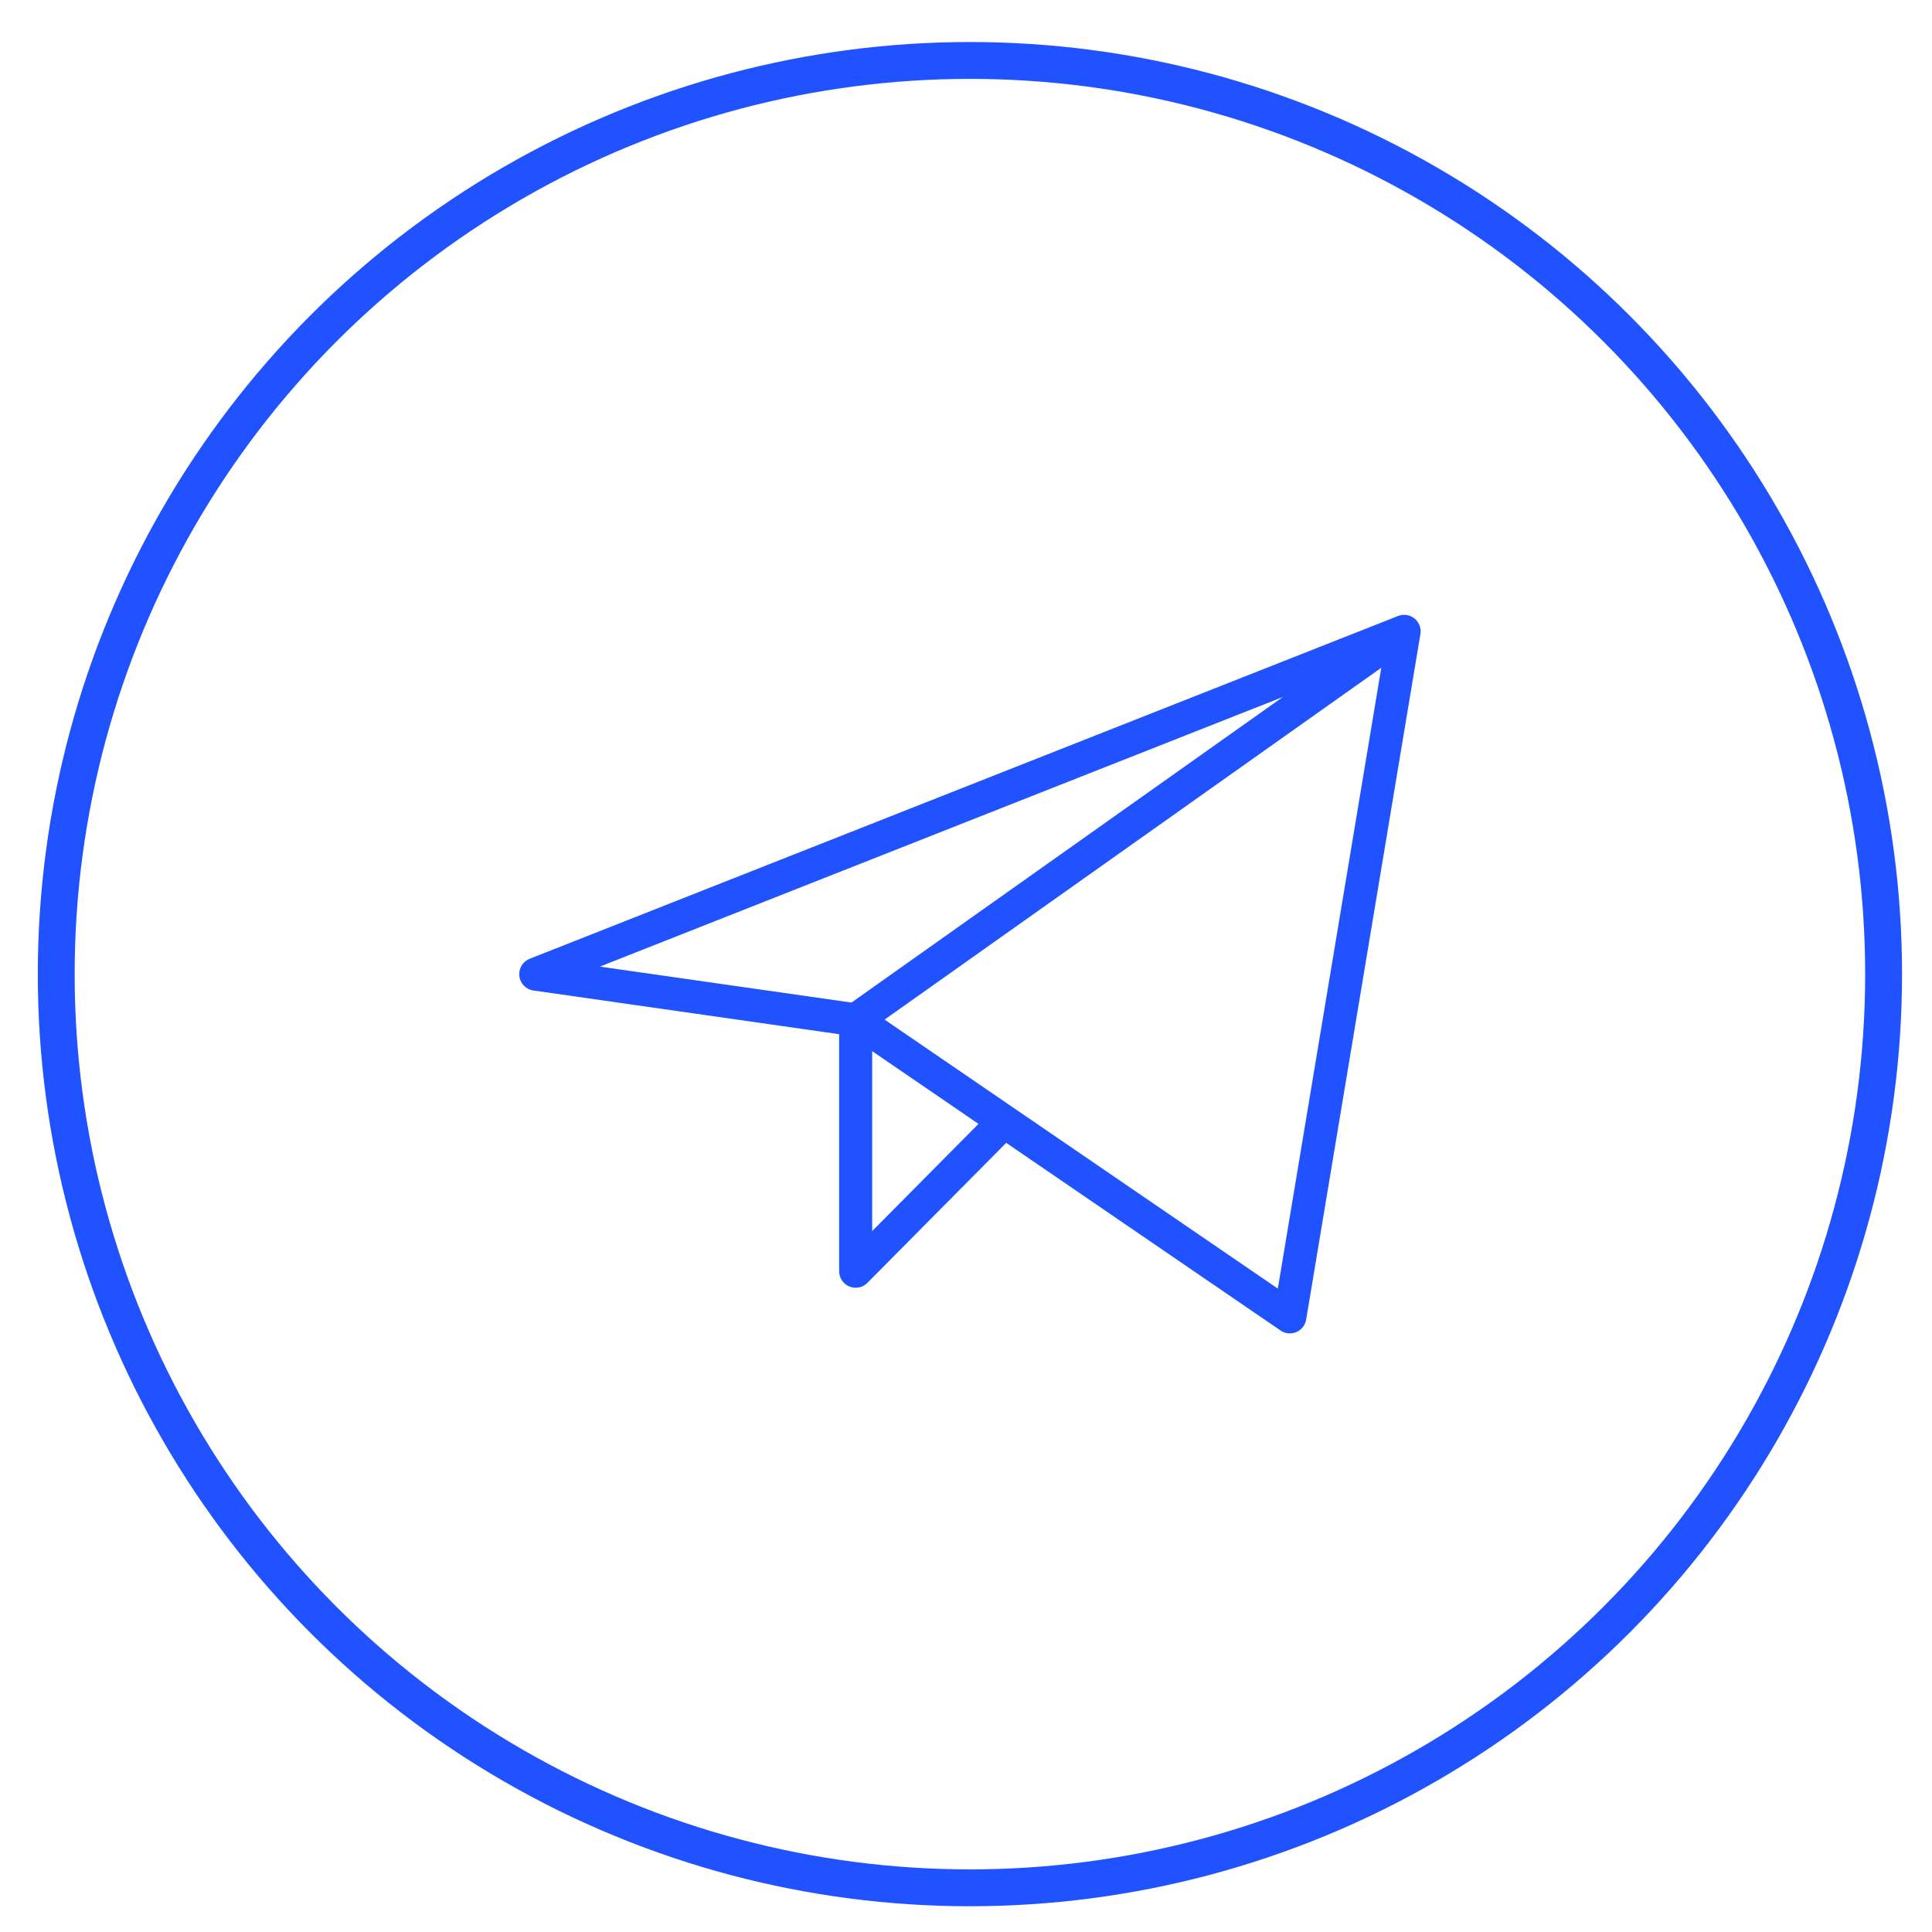
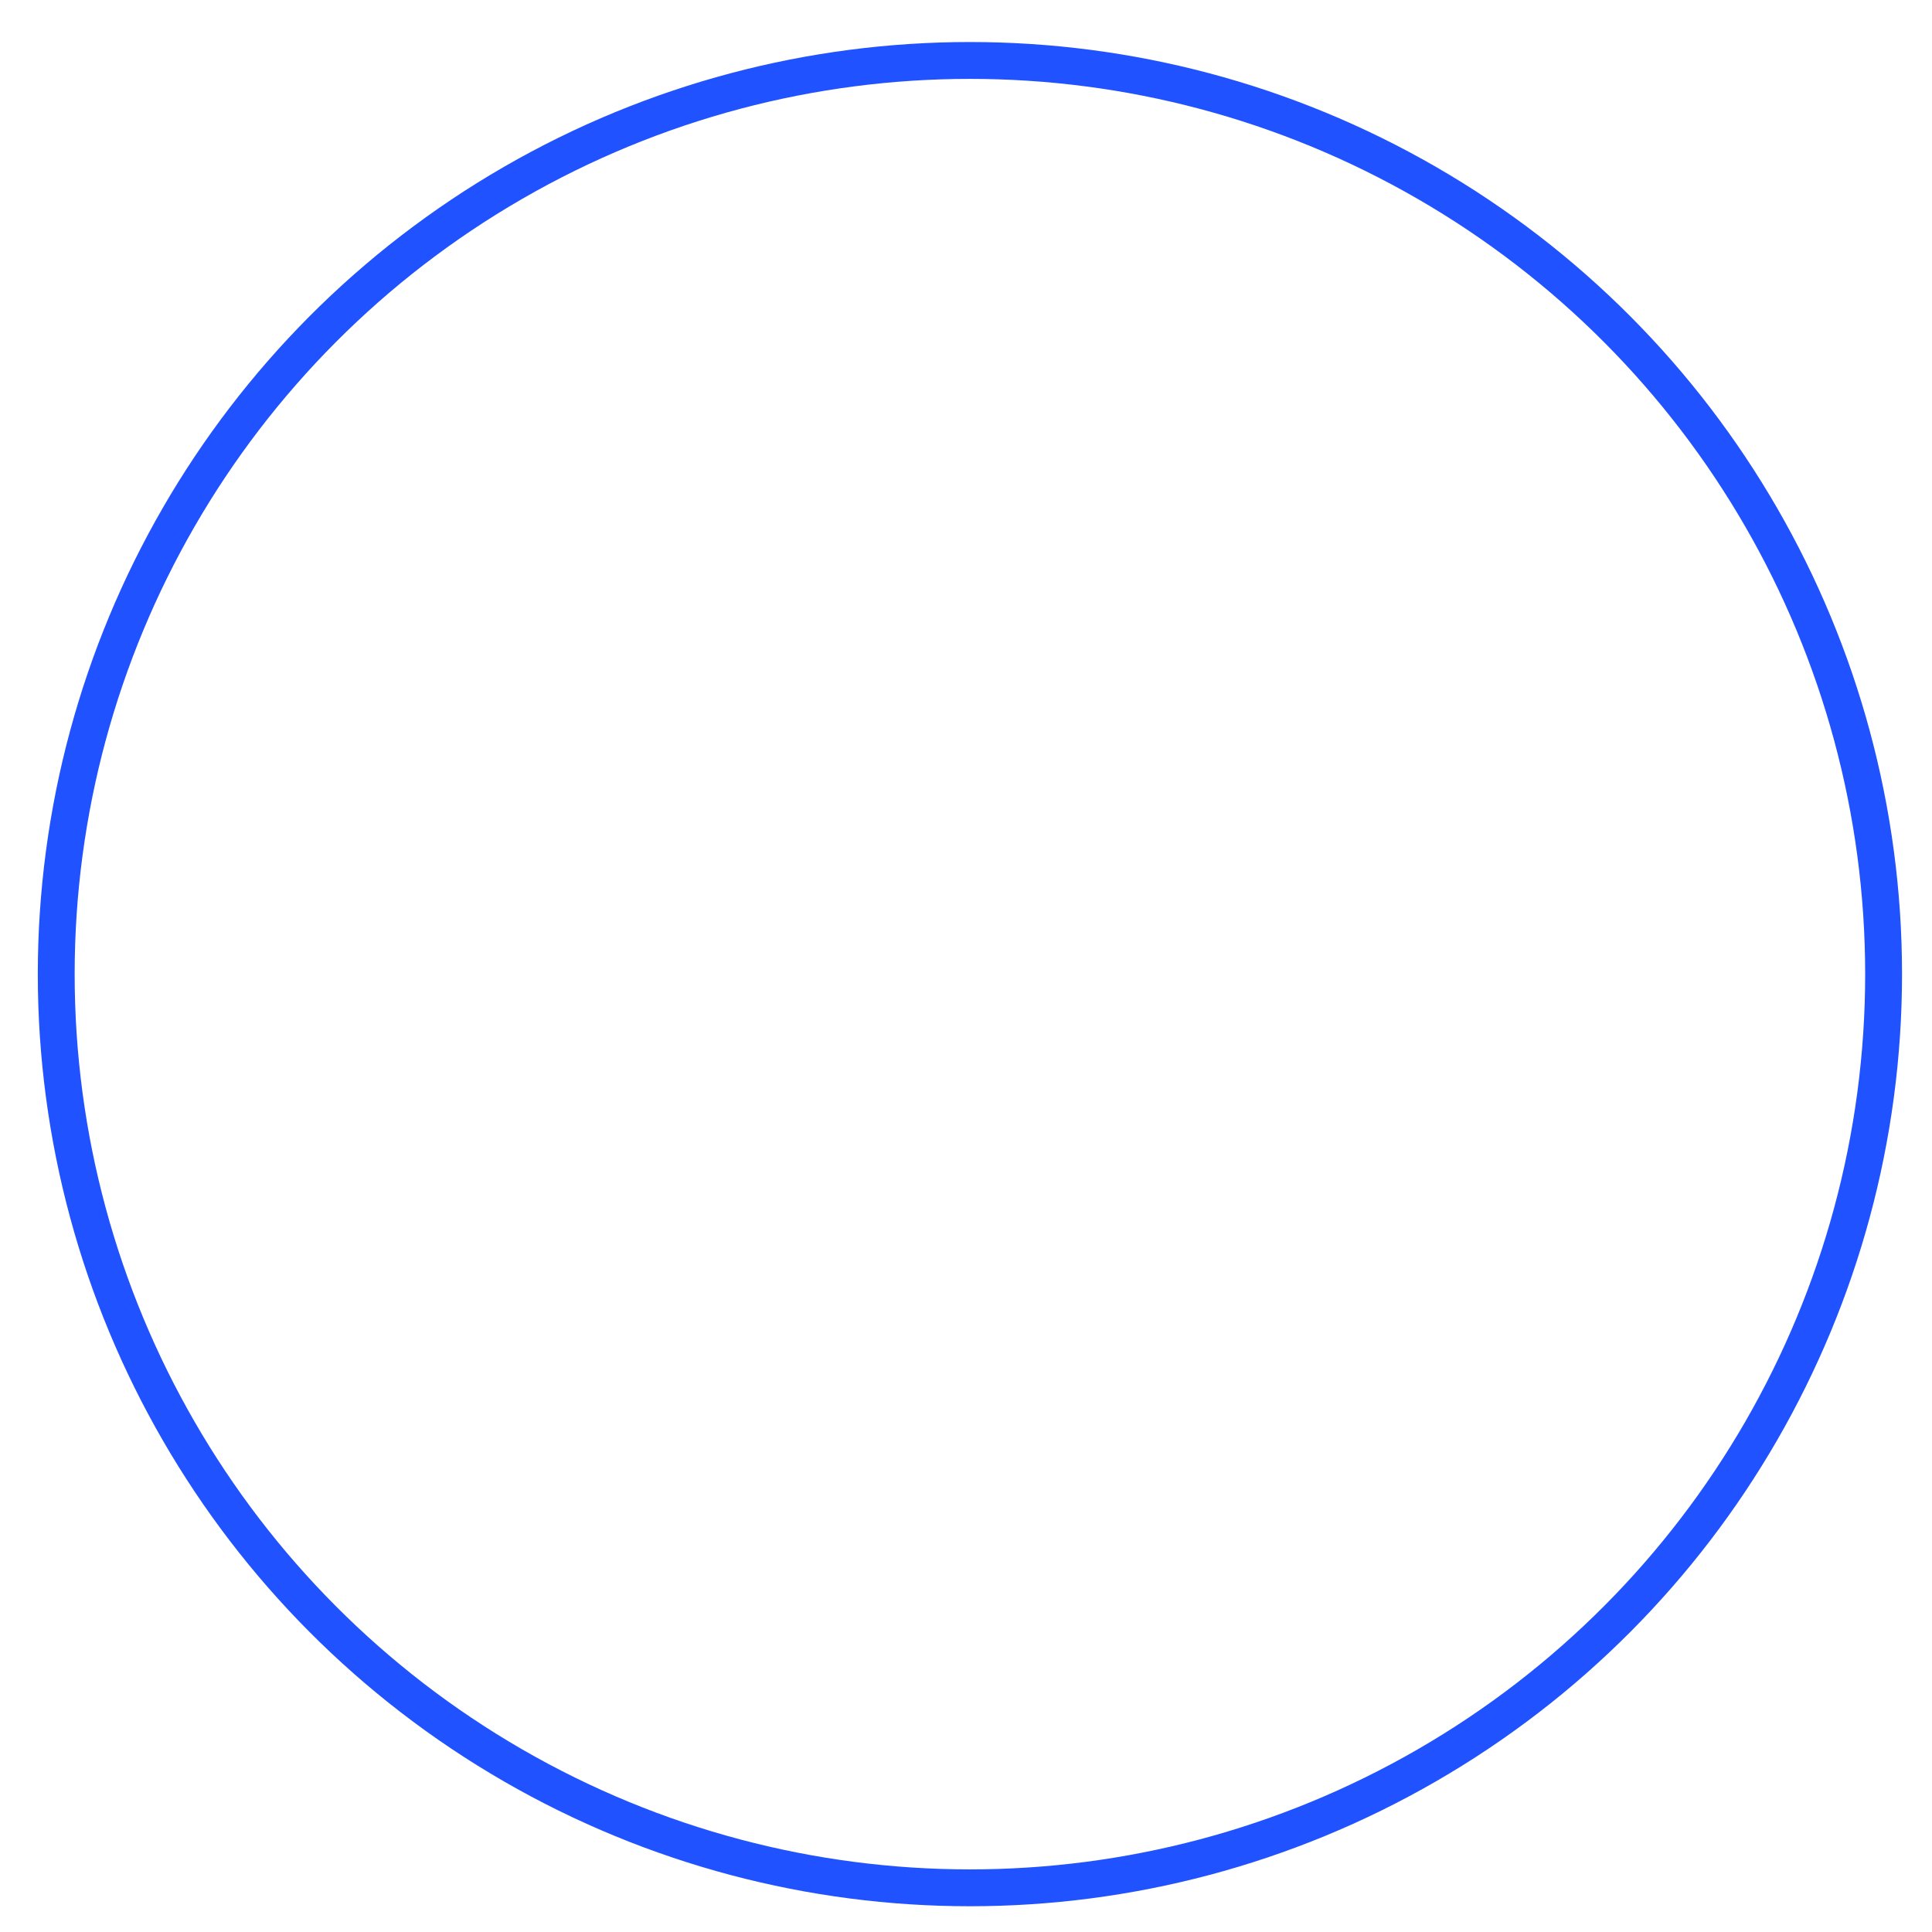
<svg xmlns="http://www.w3.org/2000/svg" width="38" height="38" viewBox="0 0 38 38" fill="none">
  <circle cx="19.077" cy="19.16" r="17.971" stroke="#2152FF" stroke-width="0.725" />
-   <path d="M27.617 12.418L10.538 19.16L16.83 20.059M27.617 12.418L25.37 25.901L16.83 20.059M27.617 12.418L16.83 20.059M16.83 20.059V25.003L19.751 22.057" stroke="#2152FF" stroke-width="0.65" stroke-linecap="round" stroke-linejoin="round" />
</svg>